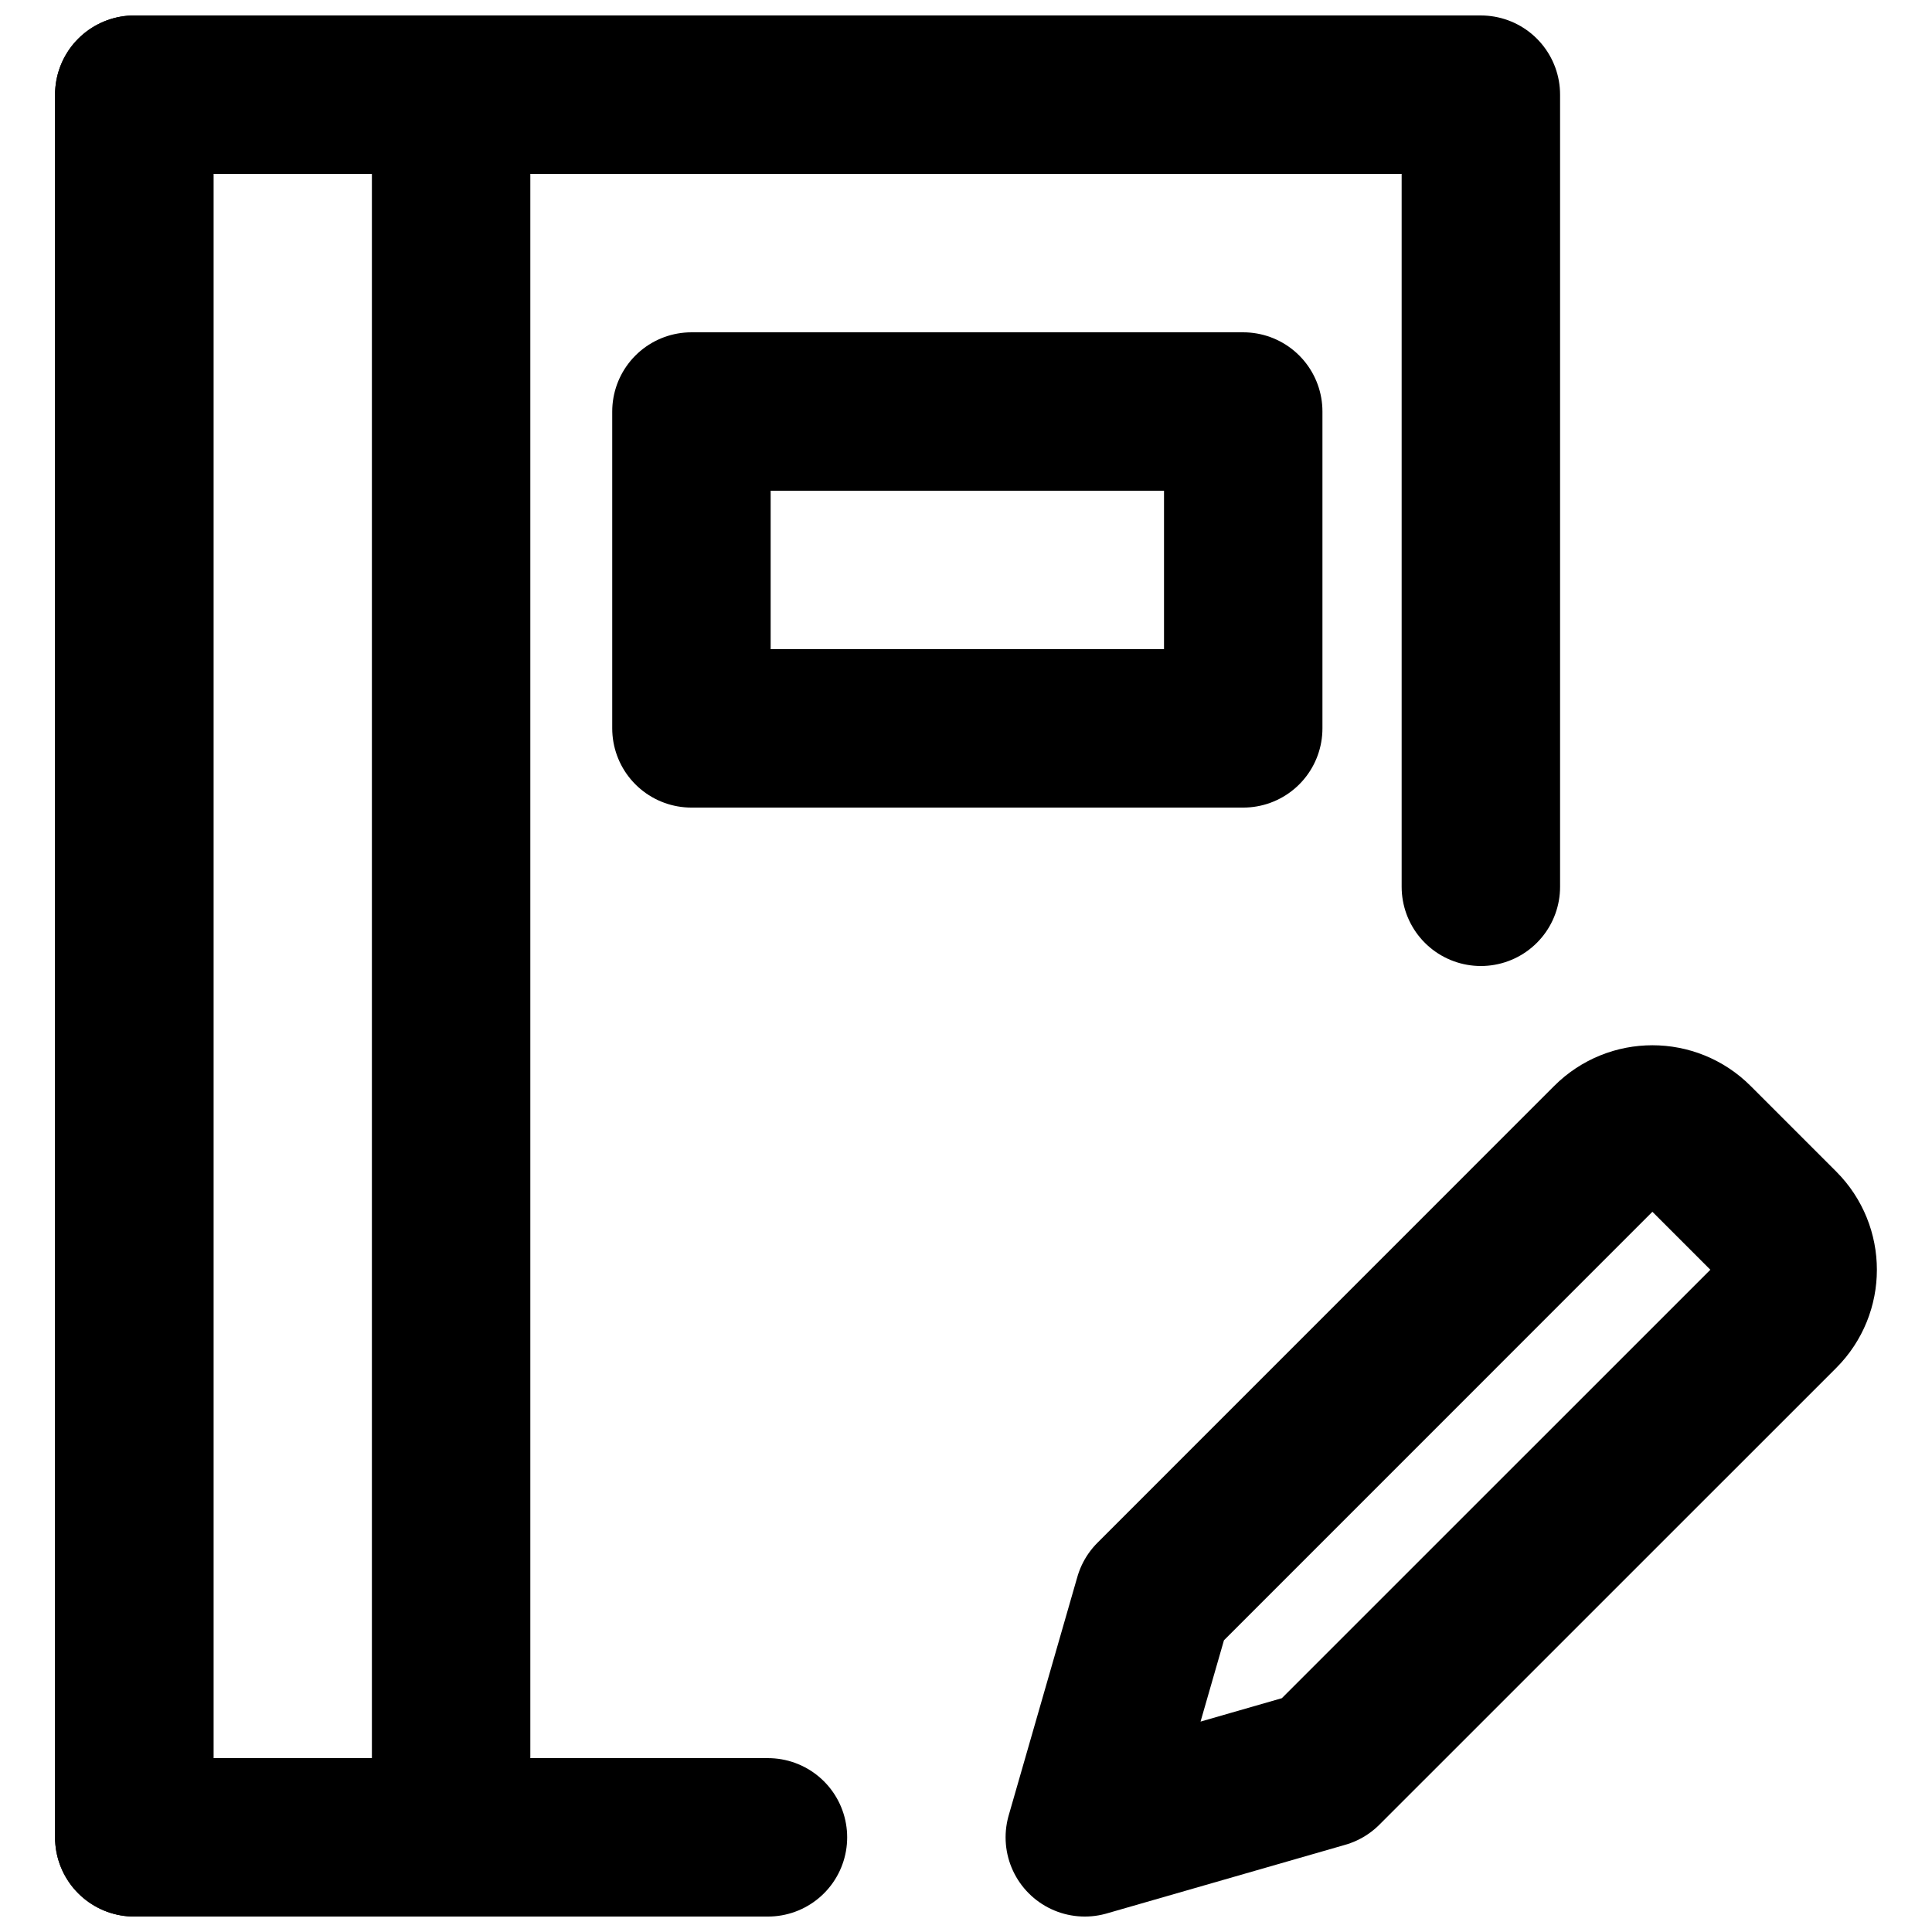
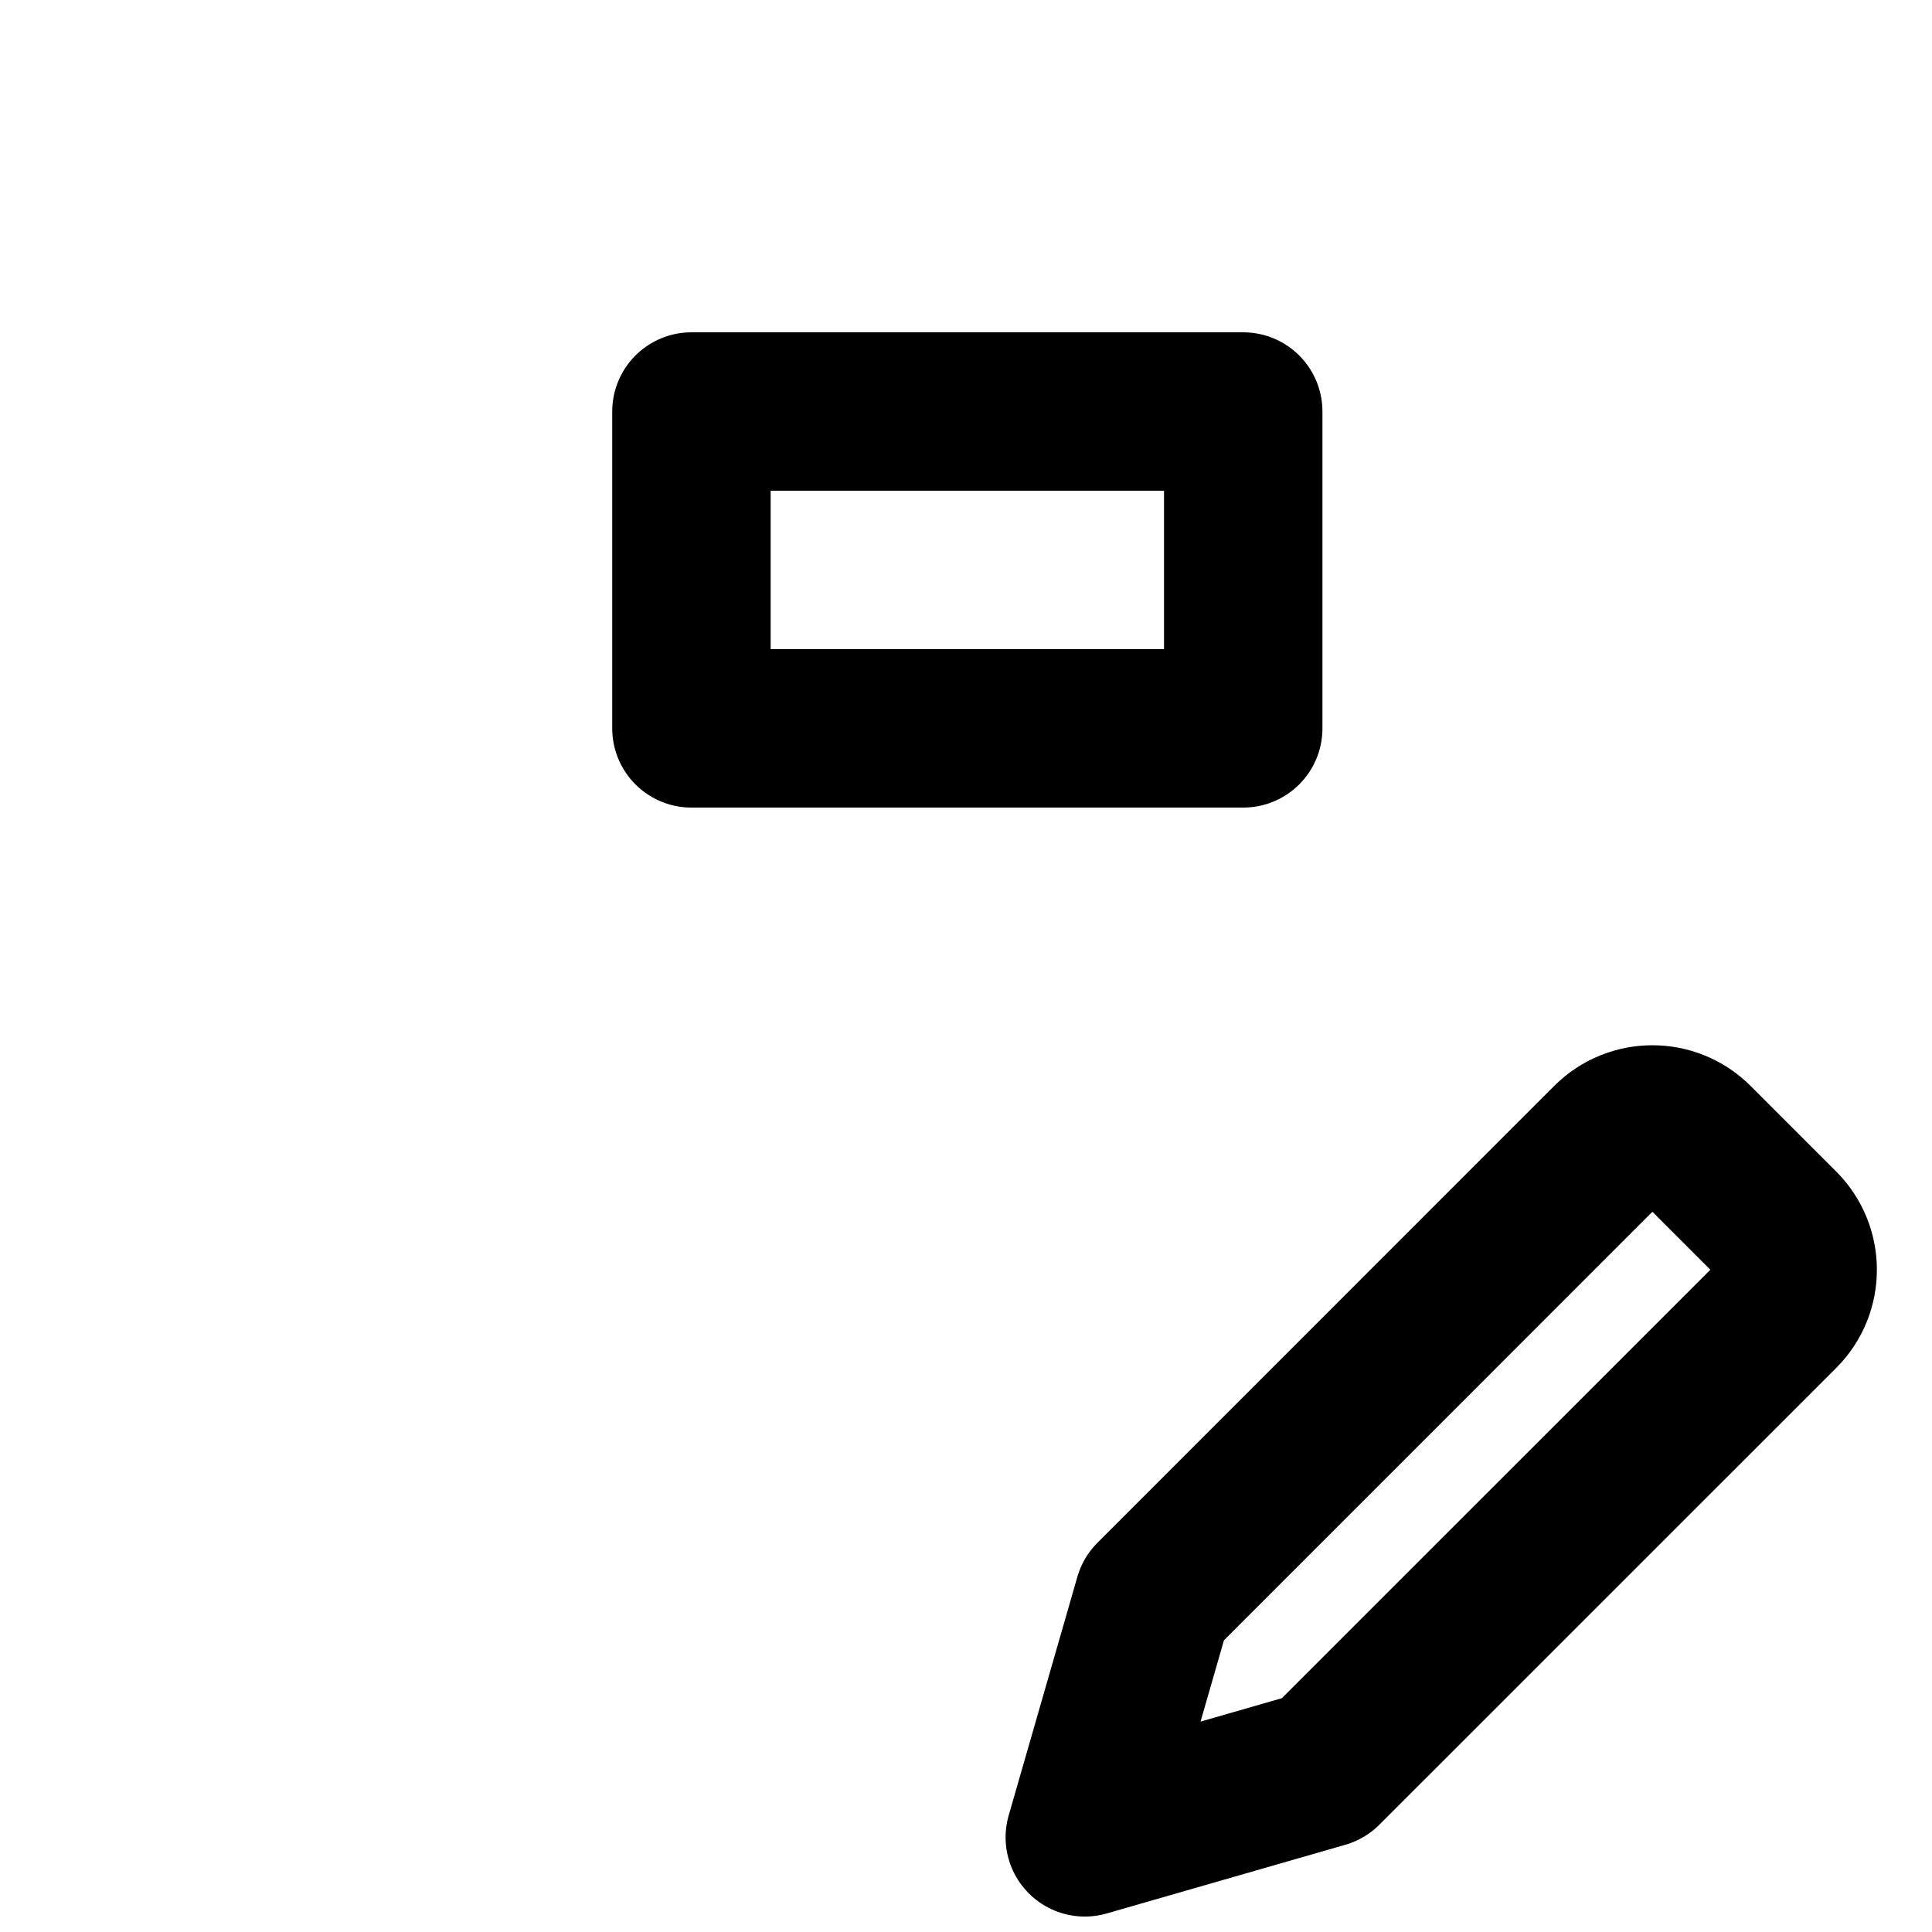
<svg xmlns="http://www.w3.org/2000/svg" width="800px" height="800px" version="1.1" viewBox="144 144 512 512">
  <defs>
    <clipPath id="c">
      <path d="m410 420h232v231.9h-232z" />
    </clipPath>
    <clipPath id="b">
      <path d="m158 148.09h127v503.81h-127z" />
    </clipPath>
    <clipPath id="a">
      <path d="m158 148.09h400v503.81h-400z" />
    </clipPath>
  </defs>
  <g clip-path="url(#c)">
    <path transform="matrix(20.992 0 0 20.992 179.58 169.09)" d="m20.779 14.302-1.081-1.081c-0.294-0.294-0.771-0.294-1.065 0l-5.766 5.767-0.867 3.012 3.012-0.867 5.767-5.766c0.294-0.294 0.294-0.771 0-1.065z" fill="none" stroke="#000000" stroke-linejoin="round" stroke-width="2" />
  </g>
  <g clip-path="url(#b)">
-     <path transform="matrix(20.992 0 0 20.992 179.58 169.09)" d="m8.8611e-6 22h4v-22h-4zm0 0" fill="none" stroke="#000000" stroke-linecap="round" stroke-linejoin="round" stroke-width="2" />
-   </g>
+     </g>
  <path transform="matrix(20.992 0 0 20.992 179.58 169.09)" d="m7.034 8h6.966v-4h-6.966zm0 0" fill="none" stroke="#000000" stroke-linecap="round" stroke-linejoin="round" stroke-width="2" />
  <g clip-path="url(#a)">
-     <path transform="matrix(20.992 0 0 20.992 179.58 169.09)" d="m17 10v-10h-17v22h8" fill="none" stroke="#000000" stroke-linecap="round" stroke-linejoin="round" stroke-width="2" />
-   </g>
+     </g>
</svg>